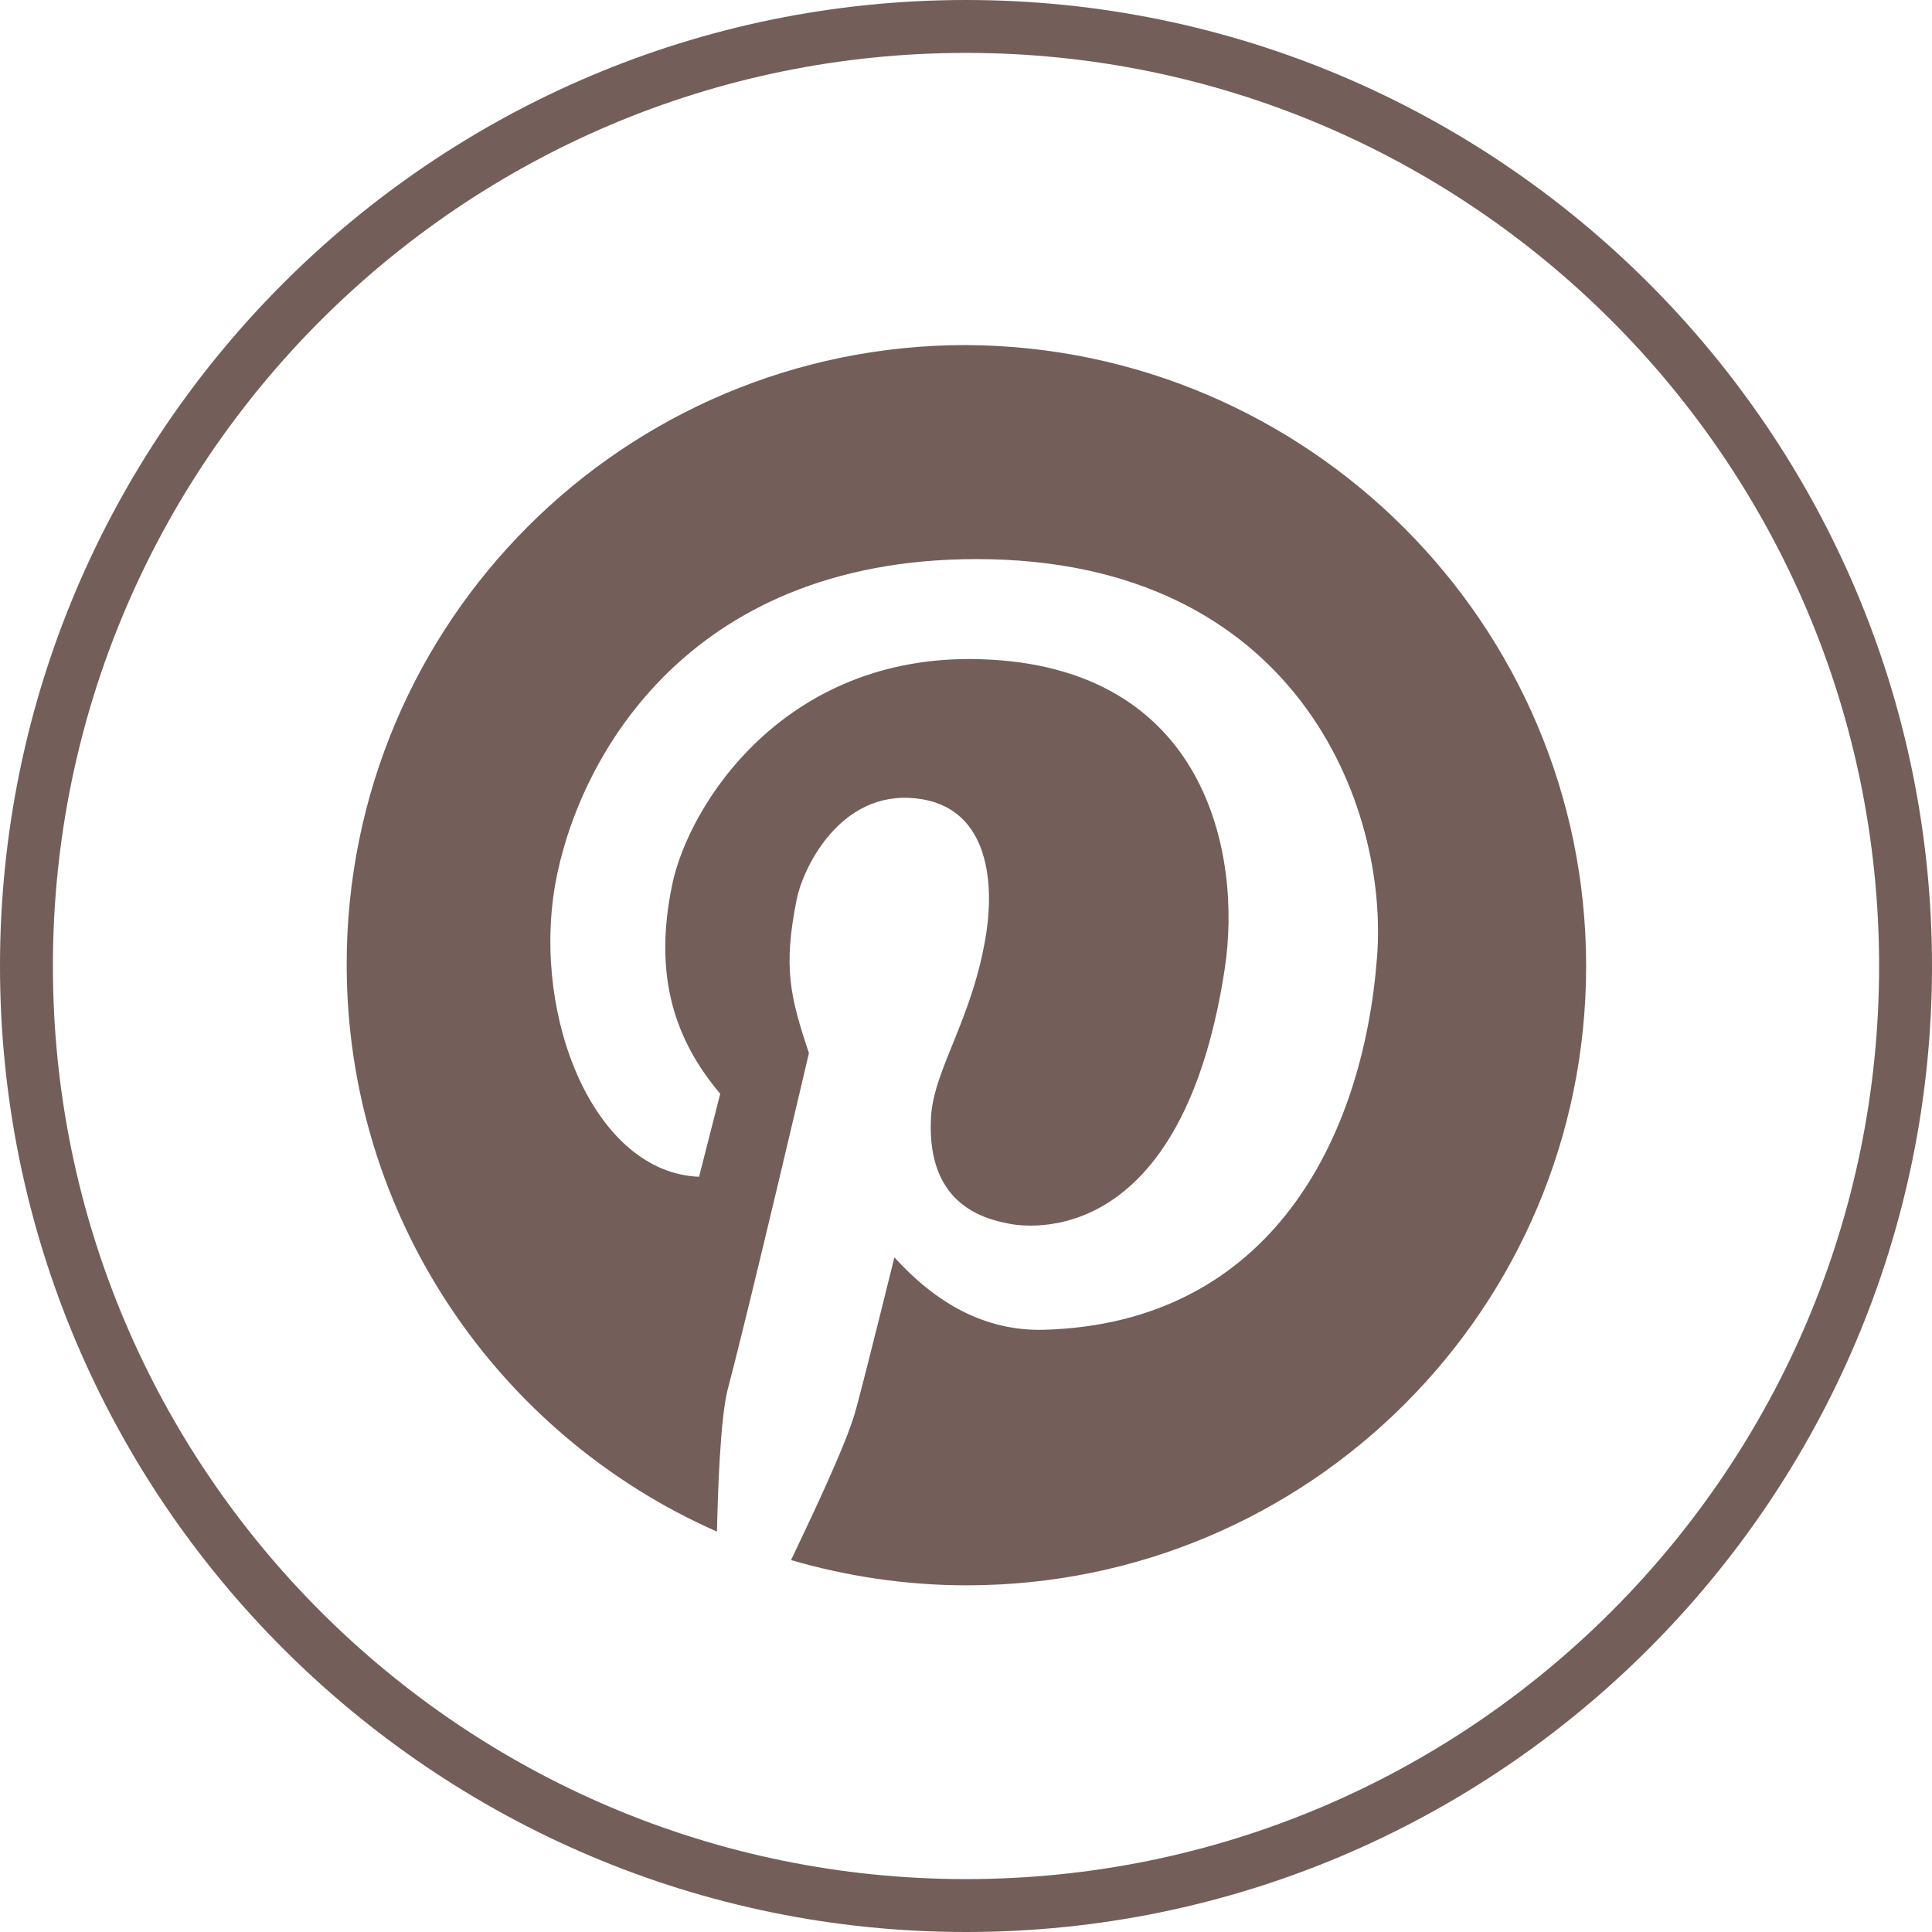
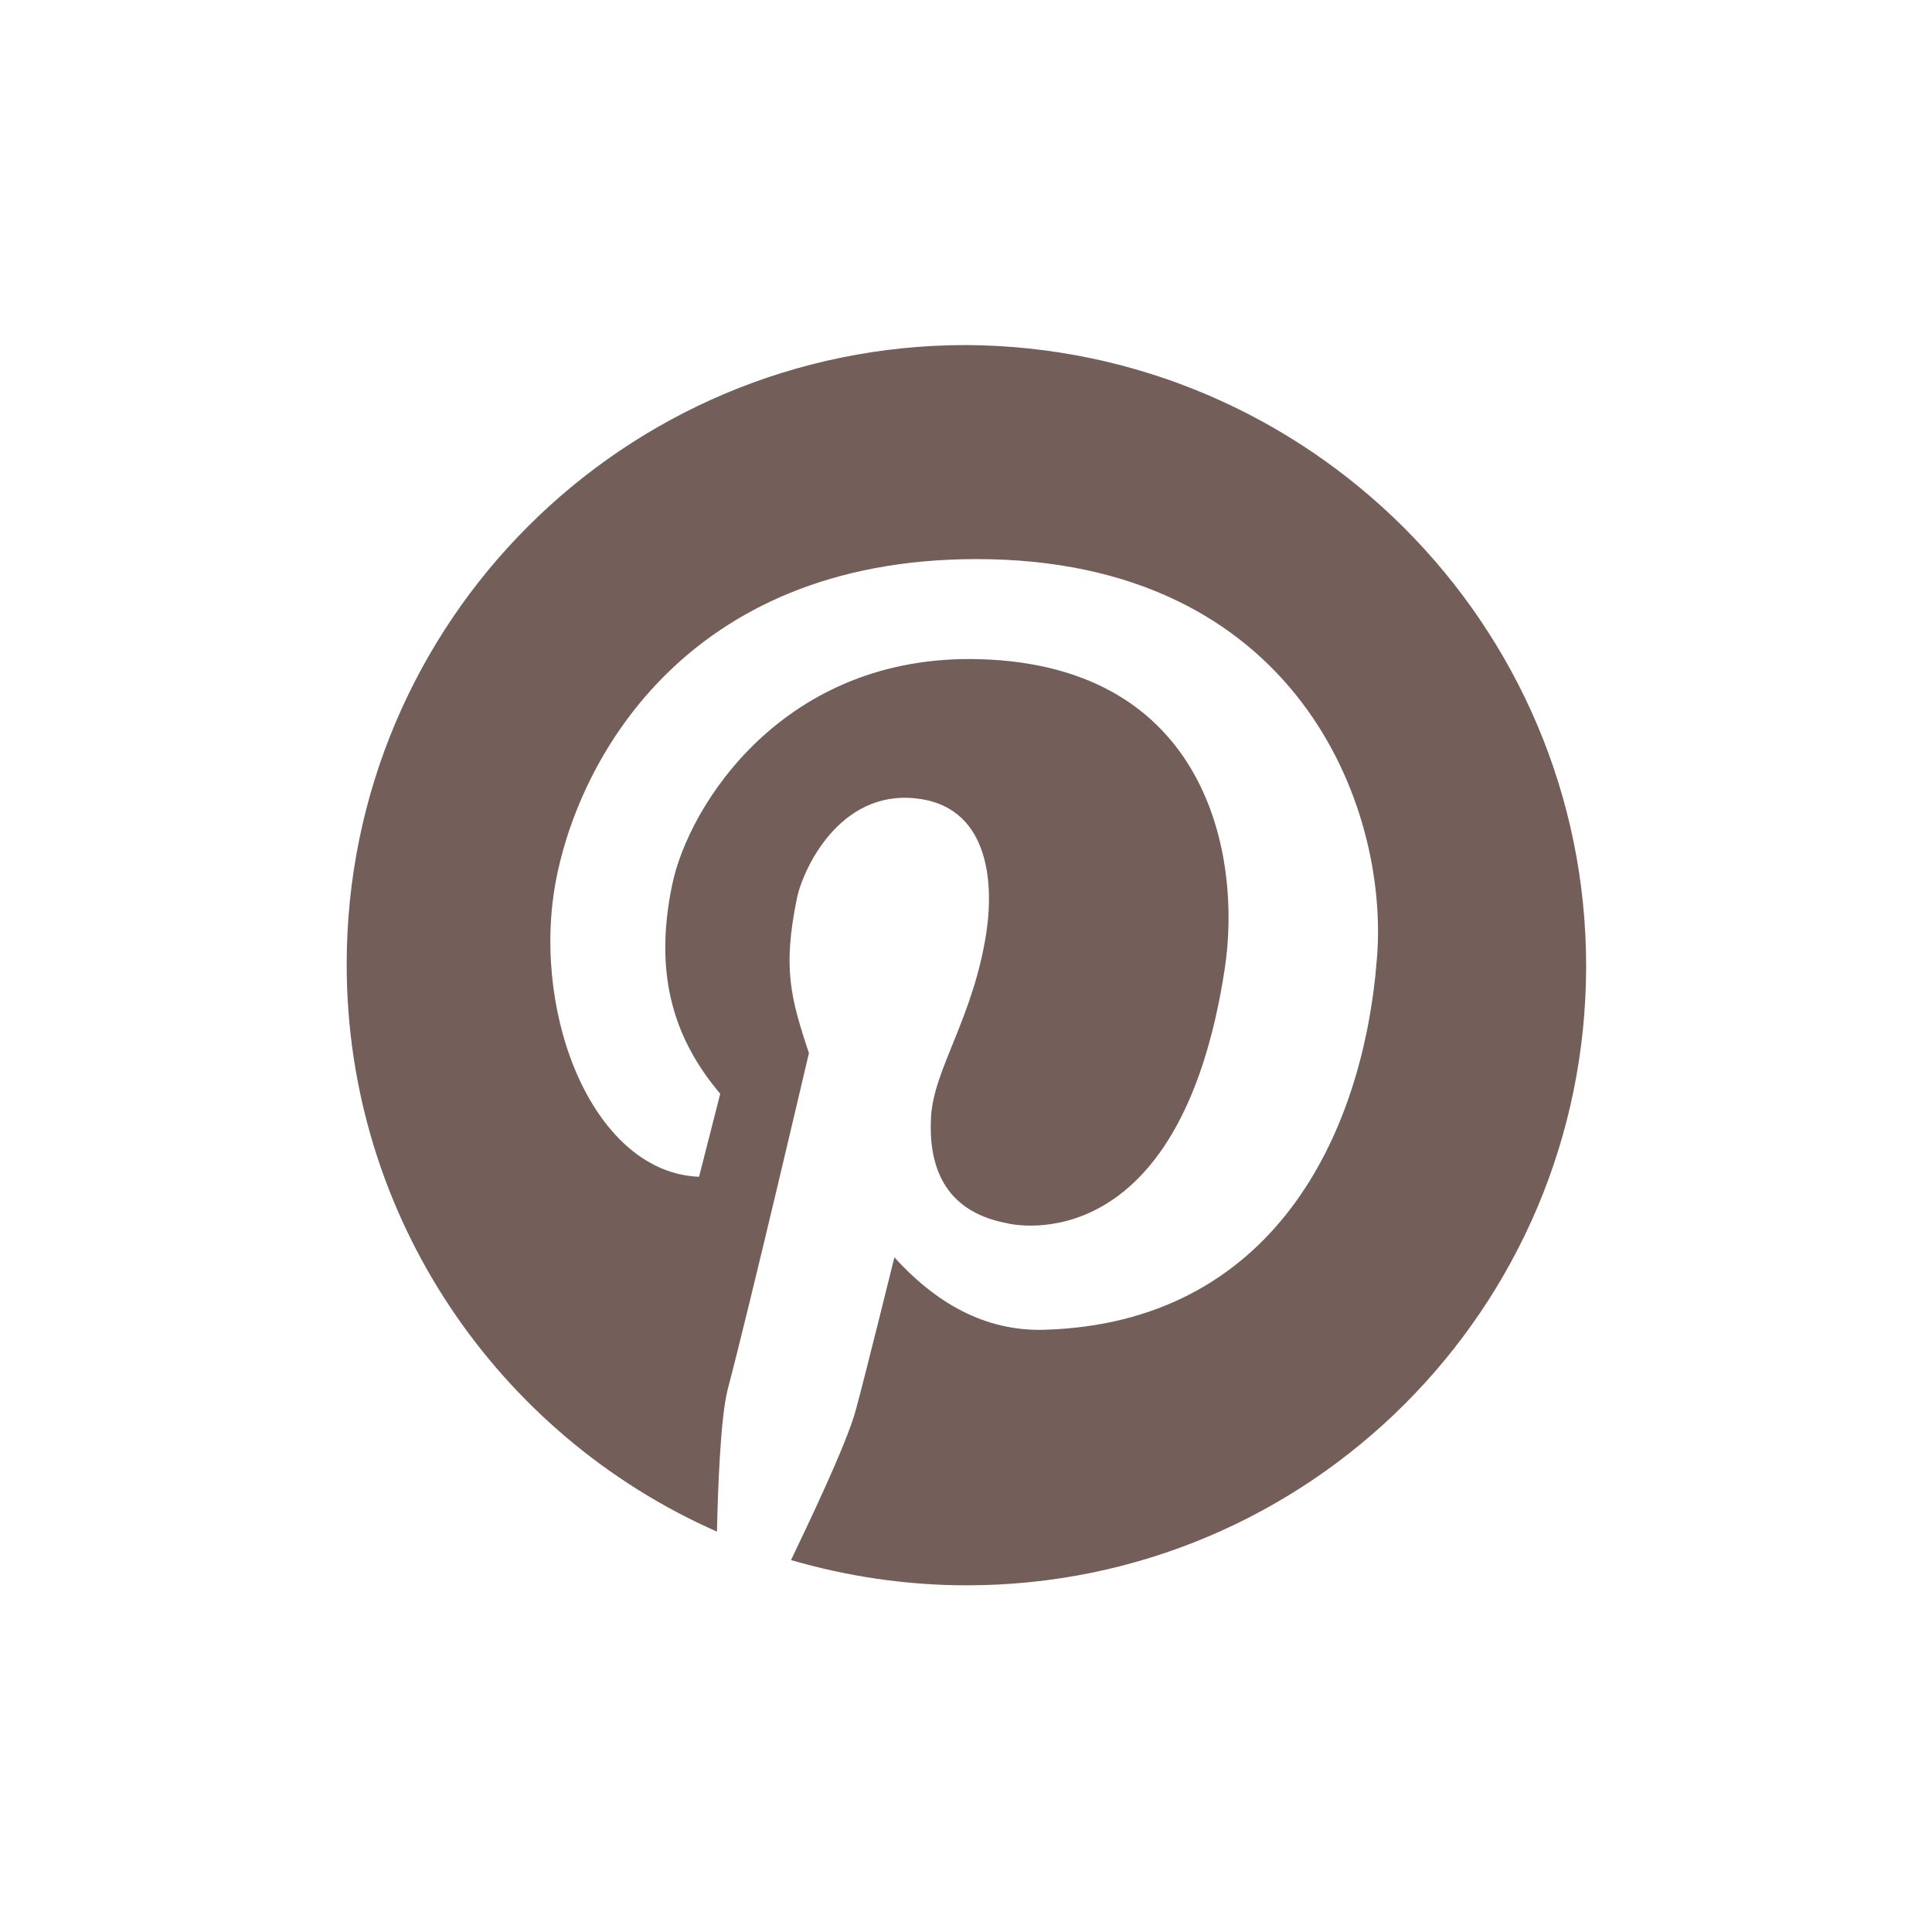
<svg xmlns="http://www.w3.org/2000/svg" fill="#735e59" height="237.4" preserveAspectRatio="xMidYMid meet" version="1" viewBox="0.0 0.0 237.4 237.4" width="237.4" zoomAndPan="magnify">
  <g id="change1_1">
    <path d="M194.9,118.7c0,42.1-34.1,76.1-76.1,76.1c-7.5,0-14.7-1.1-21.6-3.1c1.7-3.6,6.9-14.3,8-18.6c1.2-4.4,4.7-18.6,4.7-18.6 c5,5.5,11,9.1,18.4,8.9c27.9-0.8,39.2-23.6,40.9-45.7c1.5-18.6-9.9-49-49.2-49c-36.1,0-49.2,25.2-51.8,40.1 c-2.8,16.4,4.9,35.3,17.7,35.8l2.6-10.2c-5.4-6.4-8.3-14.2-5.9-25.7c2-9.7,13.7-28.4,37.8-27.7c28,0.8,32.2,24.2,30.1,38 c-5.5,36.2-26.1,31.5-26.8,31.3c-7.9-1.5-9.6-7.3-9.3-13c0.3-5.9,5.2-12.2,6.8-22.7c1-6.6,0.1-15.6-8.7-16.5 c-9.4-1-13.9,8.8-14.6,12.4c-1.7,8.4-0.8,12,1.5,18.9c0,0-7.2,30.8-10,41.4c-0.9,3.6-1.2,12.7-1.3,17.4 c-26.8-11.8-45.5-38.6-45.5-69.7c0-42.1,34.1-76.1,76.1-76.1C160.7,42.6,194.9,76.7,194.9,118.7z" />
-     <path d="M118.7,237.4C53.3,237.4,0,184.2,0,118.7S53.3,0,118.7,0c65.5,0,118.7,53.3,118.7,118.7S184.2,237.4,118.7,237.4z M118.7,6.5C56.8,6.5,6.5,56.8,6.5,118.7s50.3,112.2,112.2,112.2c61.9,0,112.2-50.3,112.2-112.2S180.6,6.5,118.7,6.5z" />
  </g>
</svg>